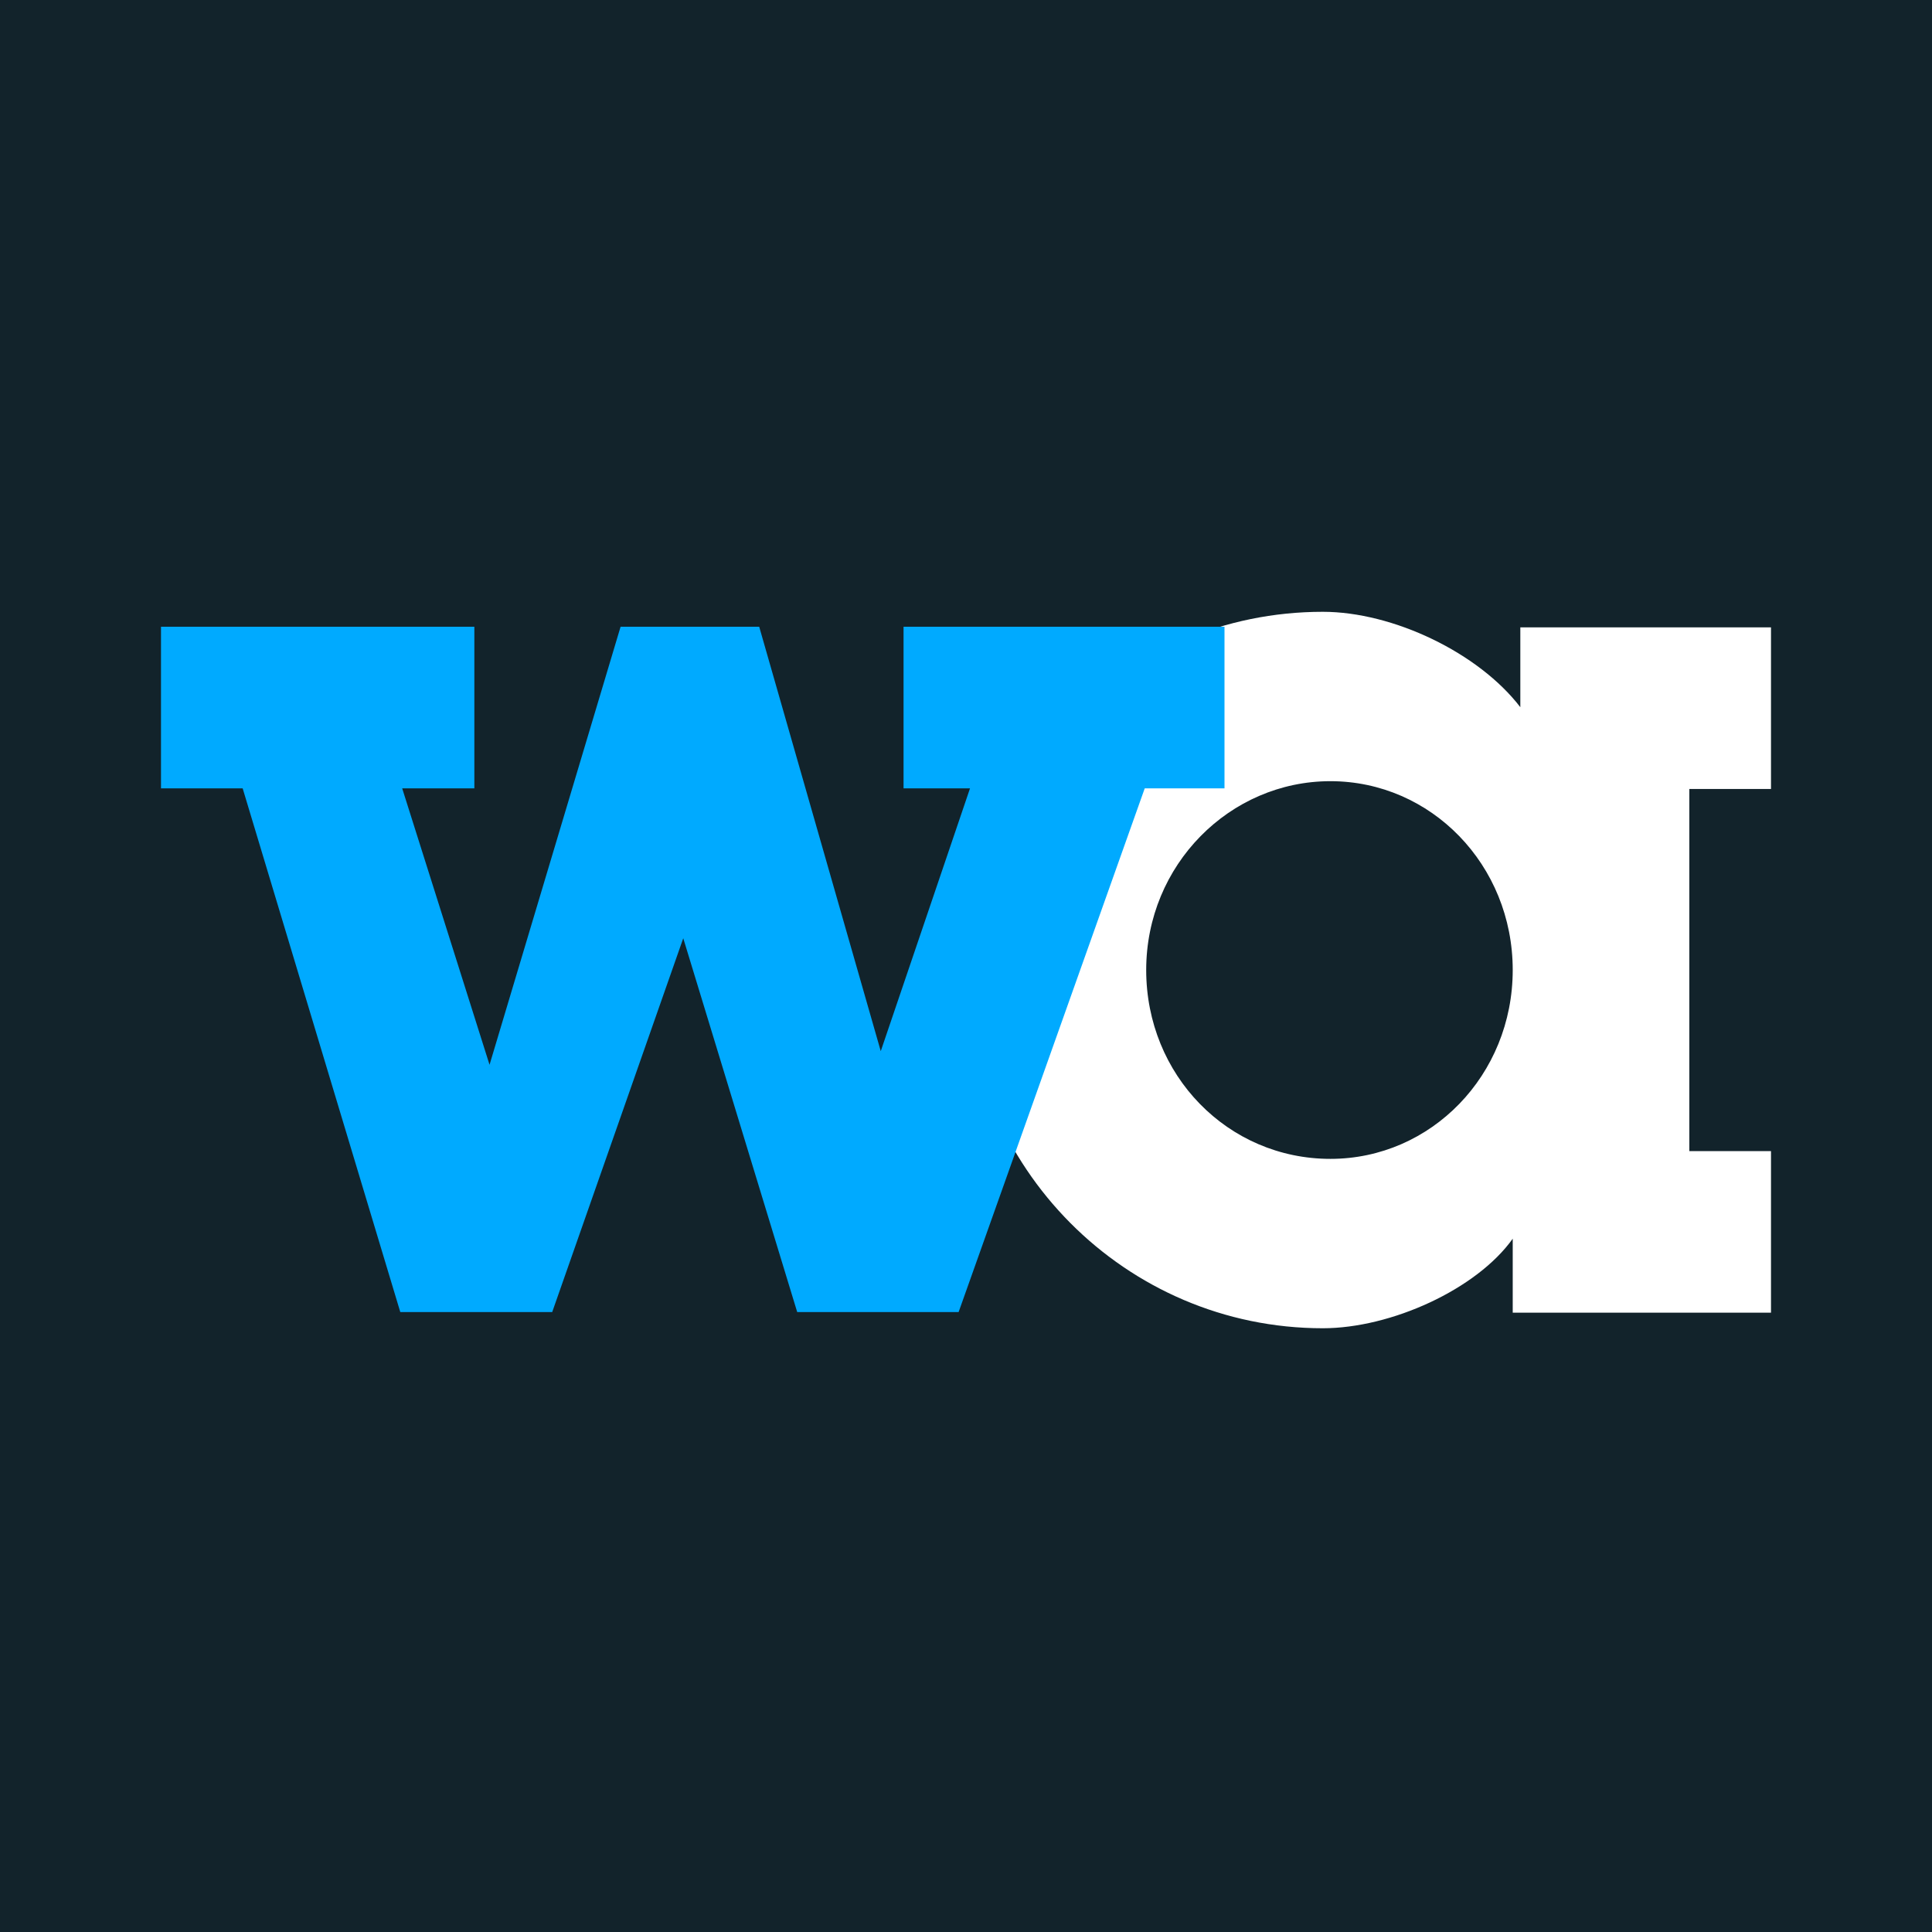
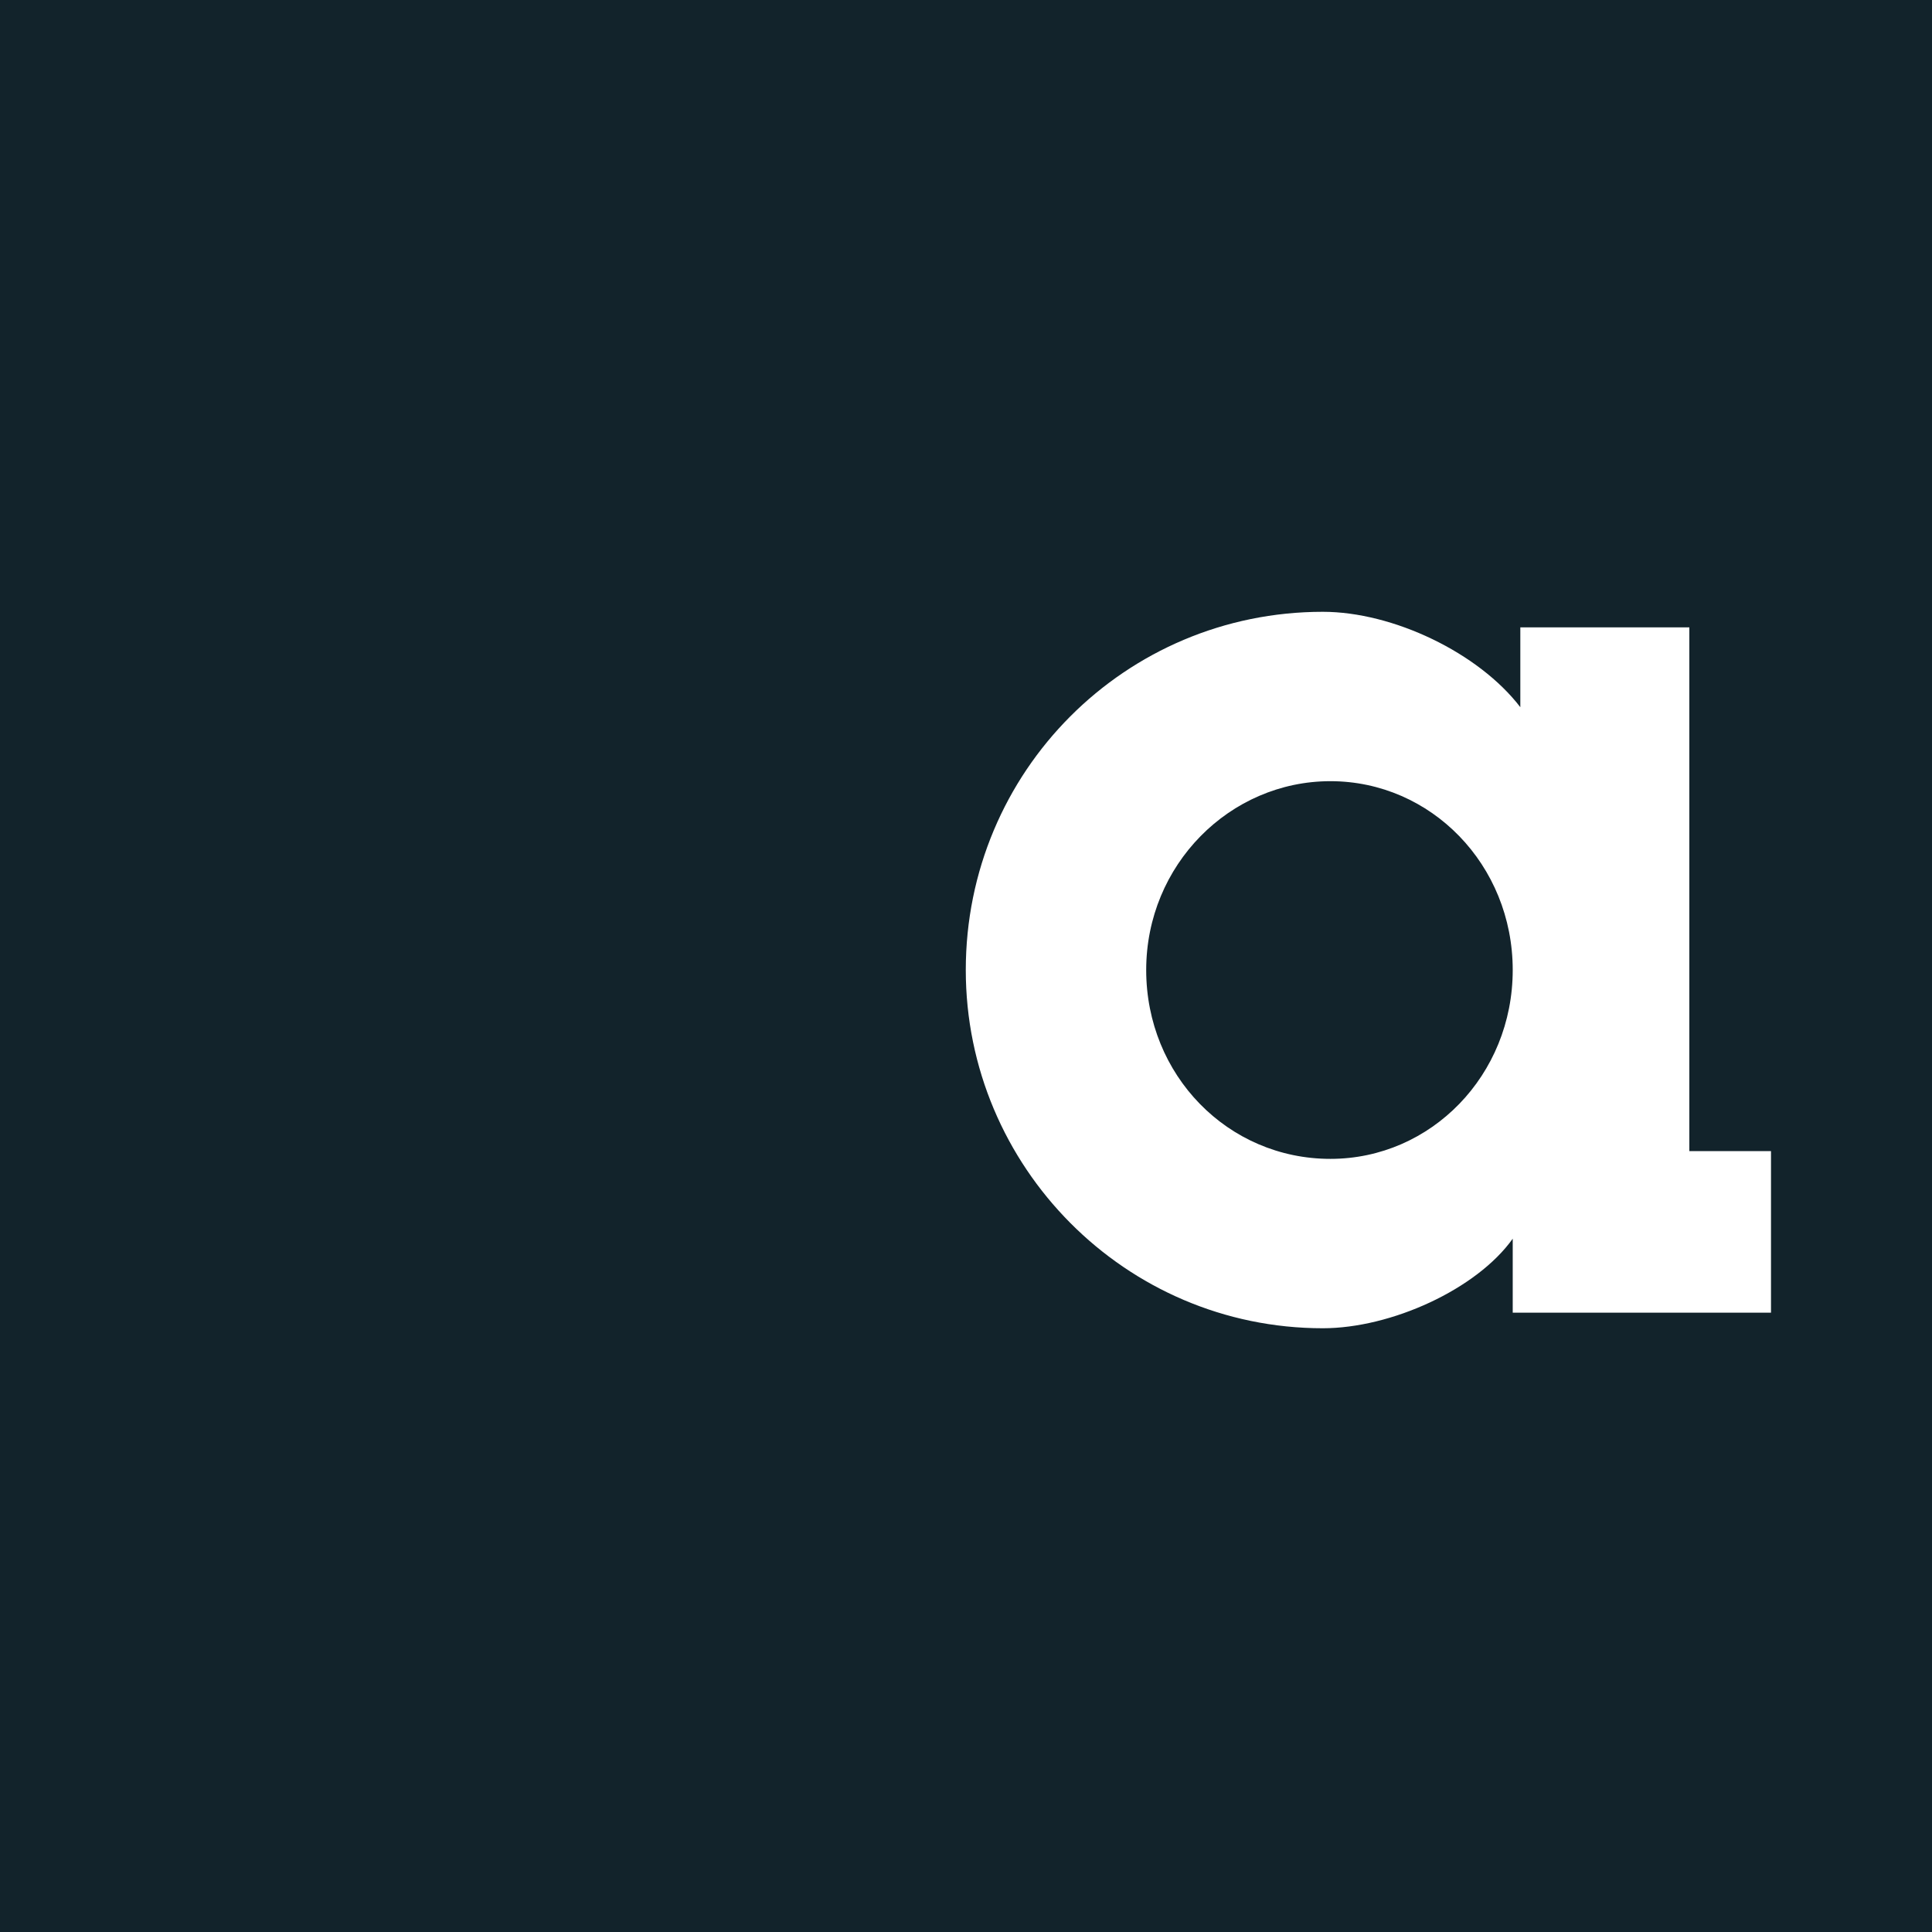
<svg xmlns="http://www.w3.org/2000/svg" viewBox="0 0 240 240" fill="none">
  <rect width="240" height="240" fill="#12232B" />
-   <path d="M187.916 163.065V153.875C183.434 160.163 172.817 165 164.325 165C139.79 165 119.973 144.927 119.973 120.5C119.973 95.832 139.79 76 164.325 76C173.053 76 183.669 81.079 188.86 87.85V77.935H220V98.008H209.856V142.992H220V163.065H187.916ZM165.268 97.041C152.765 97.041 142.385 107.44 142.385 120.5C142.385 133.56 152.529 143.959 165.268 143.959C177.772 143.959 187.916 133.56 187.916 120.5C187.916 107.44 177.772 97.041 165.268 97.041Z" fill="white" />
-   <path d="M142.203 97.93L119.083 162.987H118.376H117.904H99.031L84.876 116.552L68.598 162.987H49.725L30.144 97.93H20V77.857H58.926V97.93H49.961L60.813 132.272L77.091 77.857H94.312L109.411 130.58L120.499 97.93H112.242V77.857H152.111V97.93H142.203Z" fill="#00AAFF" />
+   <path d="M187.916 163.065V153.875C183.434 160.163 172.817 165 164.325 165C139.79 165 119.973 144.927 119.973 120.5C119.973 95.832 139.79 76 164.325 76C173.053 76 183.669 81.079 188.86 87.85V77.935H220H209.856V142.992H220V163.065H187.916ZM165.268 97.041C152.765 97.041 142.385 107.44 142.385 120.5C142.385 133.56 152.529 143.959 165.268 143.959C177.772 143.959 187.916 133.56 187.916 120.5C187.916 107.44 177.772 97.041 165.268 97.041Z" fill="white" />
</svg>